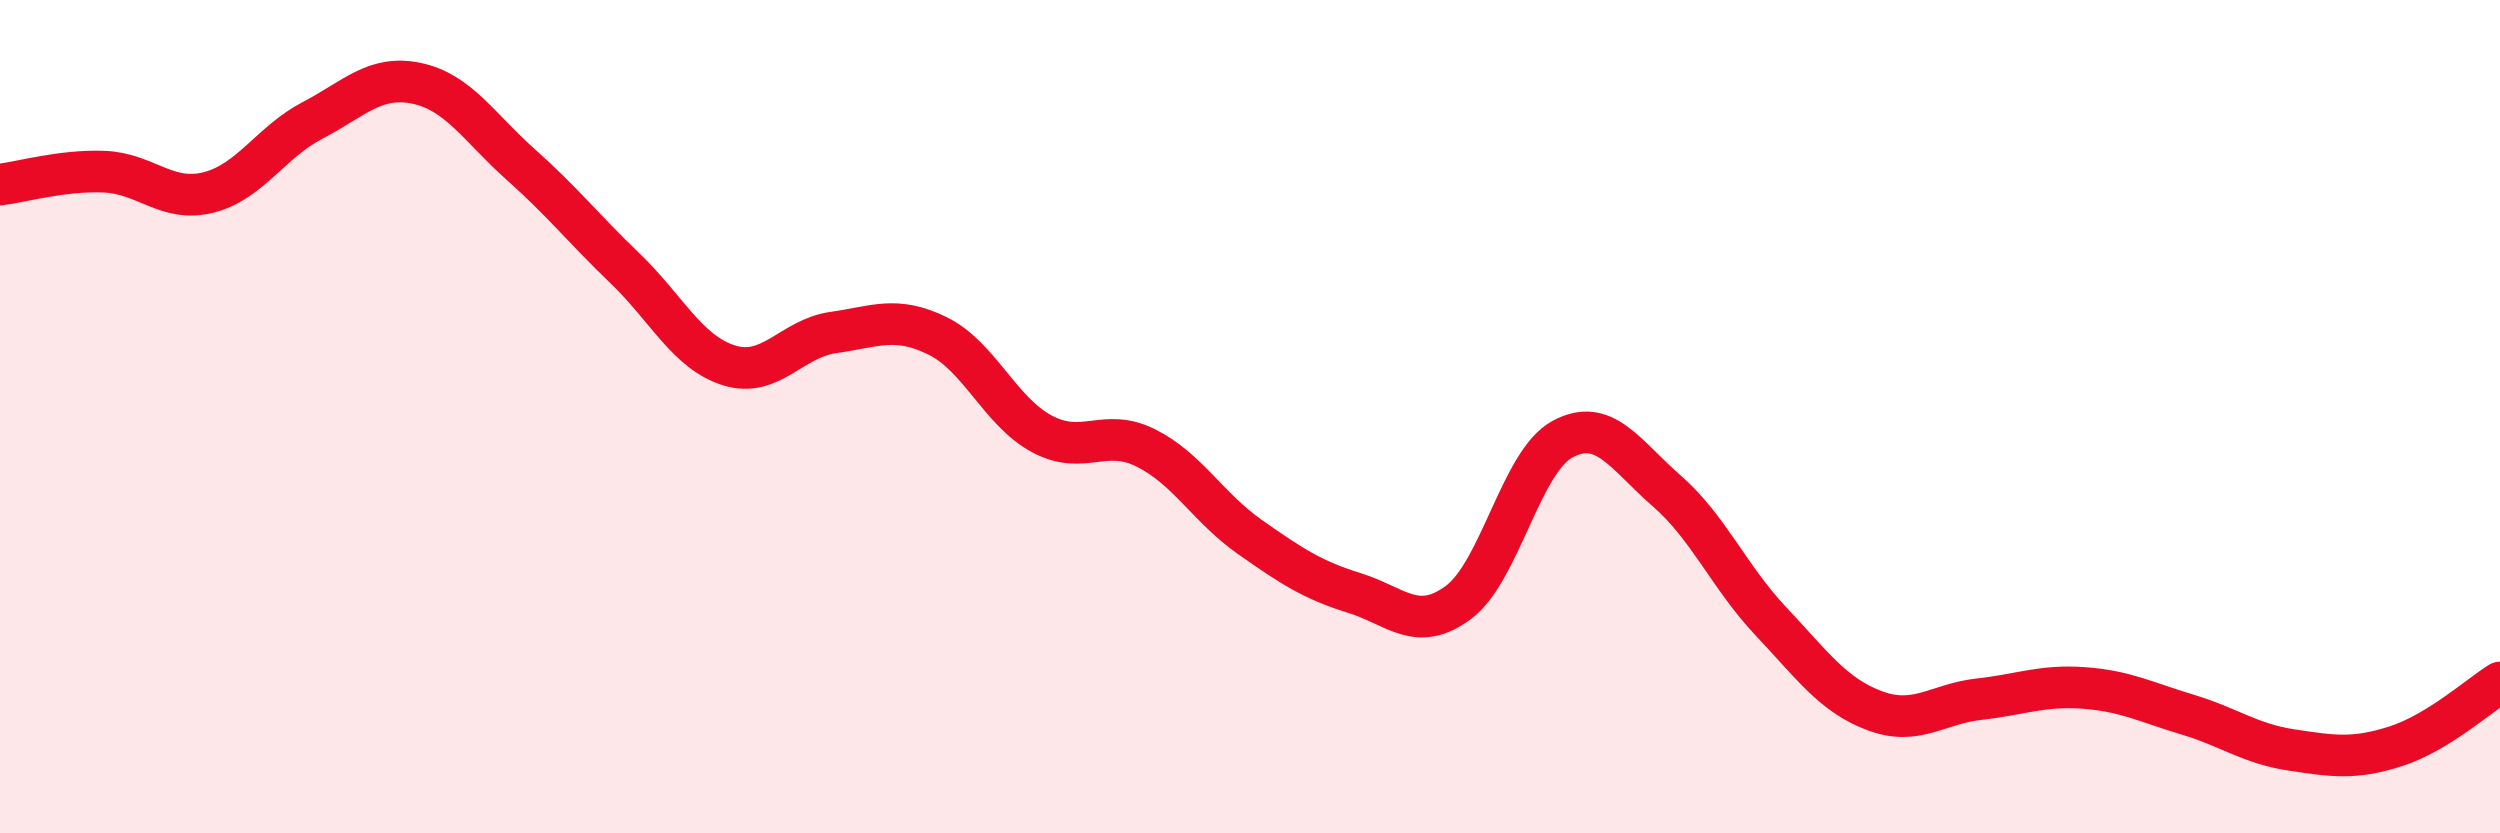
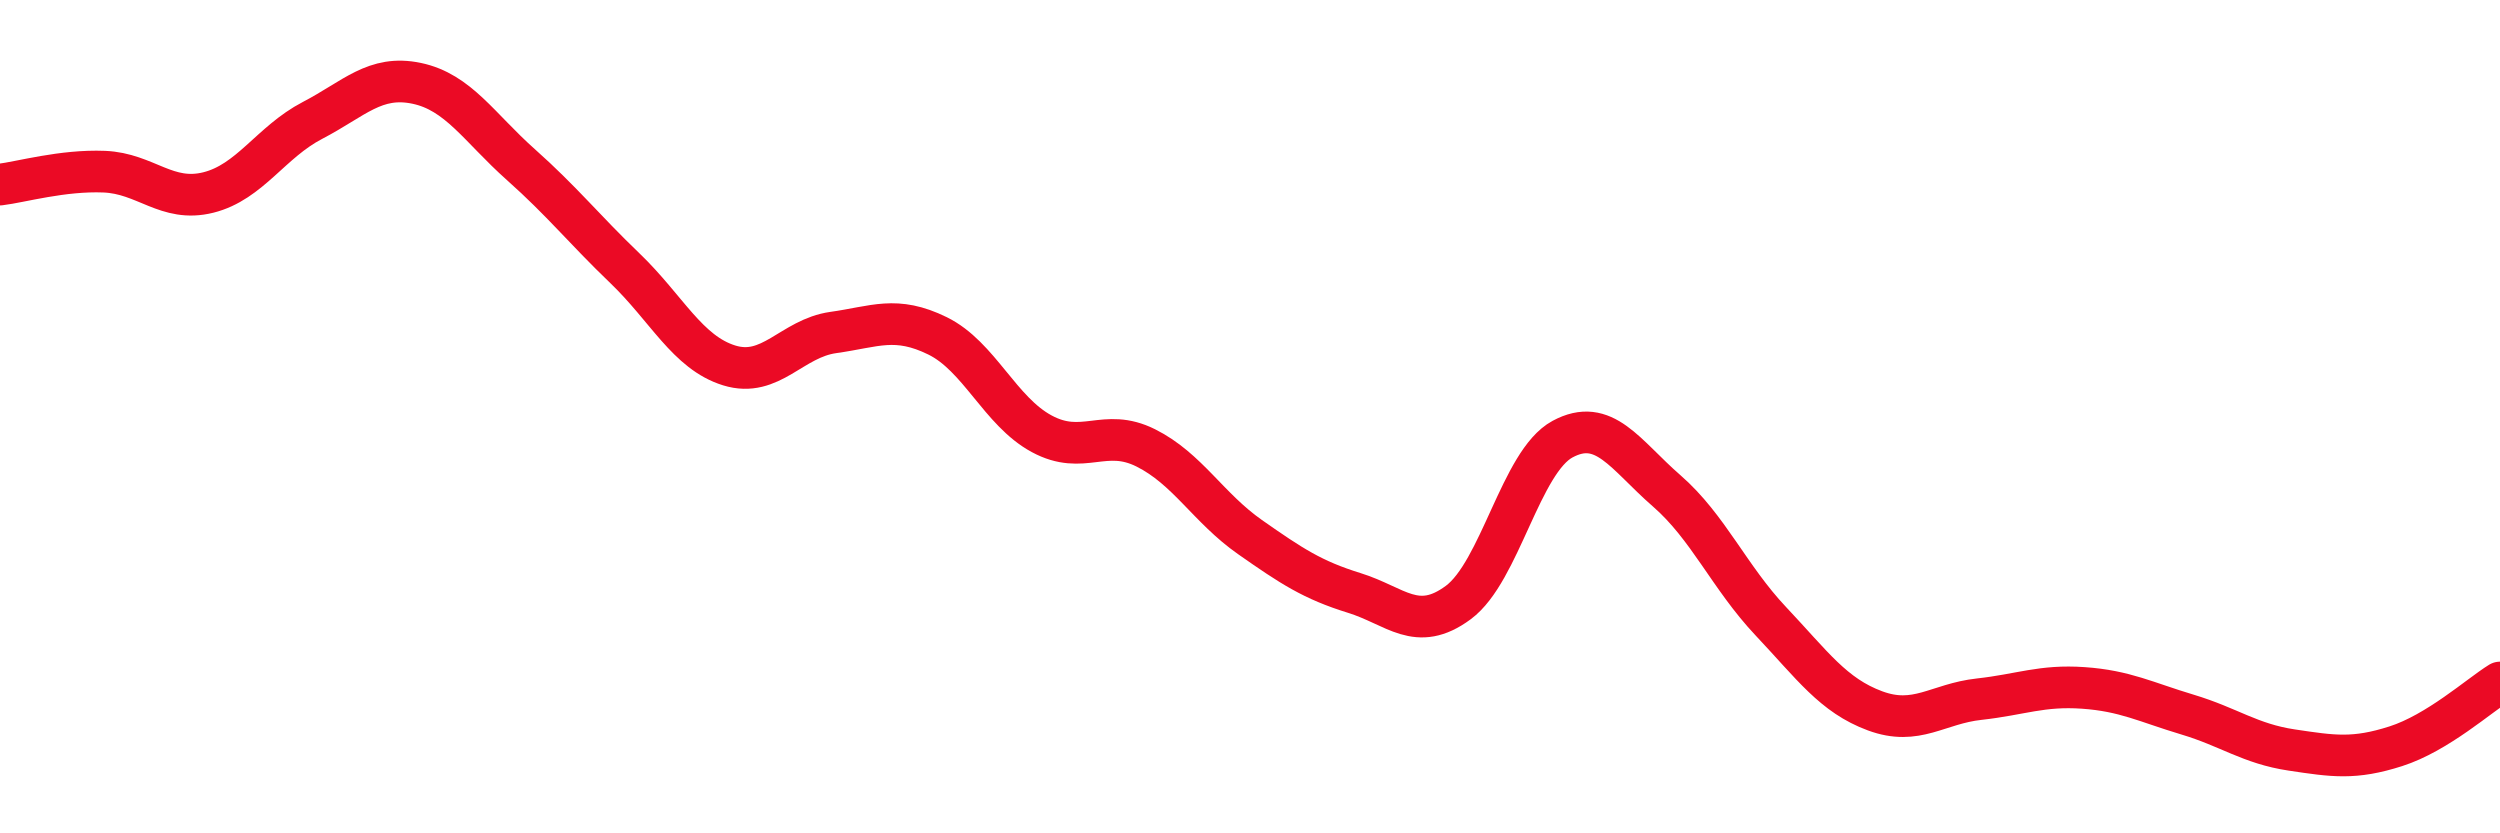
<svg xmlns="http://www.w3.org/2000/svg" width="60" height="20" viewBox="0 0 60 20">
-   <path d="M 0,4.43 C 0.5,4.37 1.5,4.08 2.5,4.12 C 3.5,4.16 4,4.87 5,4.62 C 6,4.37 6.5,3.41 7.5,2.89 C 8.5,2.37 9,1.79 10,2 C 11,2.21 11.5,3.06 12.5,3.95 C 13.5,4.84 14,5.48 15,6.44 C 16,7.4 16.5,8.46 17.5,8.77 C 18.5,9.08 19,8.12 20,7.98 C 21,7.84 21.5,7.57 22.5,8.06 C 23.5,8.55 24,9.87 25,10.41 C 26,10.95 26.5,10.25 27.5,10.75 C 28.5,11.25 29,12.19 30,12.89 C 31,13.59 31.5,13.92 32.5,14.23 C 33.5,14.54 34,15.2 35,14.46 C 36,13.72 36.5,11.08 37.5,10.54 C 38.5,10 39,10.91 40,11.78 C 41,12.65 41.5,13.85 42.5,14.91 C 43.5,15.97 44,16.69 45,17.06 C 46,17.43 46.5,16.89 47.5,16.78 C 48.5,16.67 49,16.44 50,16.51 C 51,16.58 51.5,16.85 52.5,17.15 C 53.5,17.45 54,17.85 55,18 C 56,18.15 56.5,18.23 57.5,17.91 C 58.5,17.59 59.5,16.69 60,16.38L60 20L0 20Z" fill="#EB0A25" opacity="0.1" stroke-linecap="round" stroke-linejoin="round" />
  <path d="M 0,4.43 C 0.5,4.37 1.5,4.08 2.5,4.12 C 3.5,4.16 4,4.87 5,4.62 C 6,4.37 6.5,3.41 7.5,2.89 C 8.5,2.37 9,1.79 10,2 C 11,2.21 11.5,3.06 12.5,3.95 C 13.5,4.84 14,5.48 15,6.44 C 16,7.4 16.5,8.46 17.5,8.77 C 18.5,9.08 19,8.12 20,7.98 C 21,7.84 21.5,7.57 22.5,8.06 C 23.5,8.55 24,9.87 25,10.41 C 26,10.95 26.5,10.25 27.5,10.75 C 28.5,11.25 29,12.19 30,12.89 C 31,13.59 31.5,13.92 32.5,14.23 C 33.5,14.54 34,15.2 35,14.46 C 36,13.72 36.5,11.08 37.5,10.54 C 38.5,10 39,10.91 40,11.78 C 41,12.65 41.5,13.85 42.5,14.91 C 43.5,15.97 44,16.69 45,17.06 C 46,17.43 46.5,16.89 47.5,16.78 C 48.5,16.67 49,16.44 50,16.51 C 51,16.58 51.5,16.85 52.5,17.15 C 53.5,17.45 54,17.85 55,18 C 56,18.15 56.5,18.23 57.5,17.91 C 58.5,17.59 59.5,16.69 60,16.38" stroke="#EB0A25" stroke-width="1" fill="none" stroke-linecap="round" stroke-linejoin="round" />
</svg>